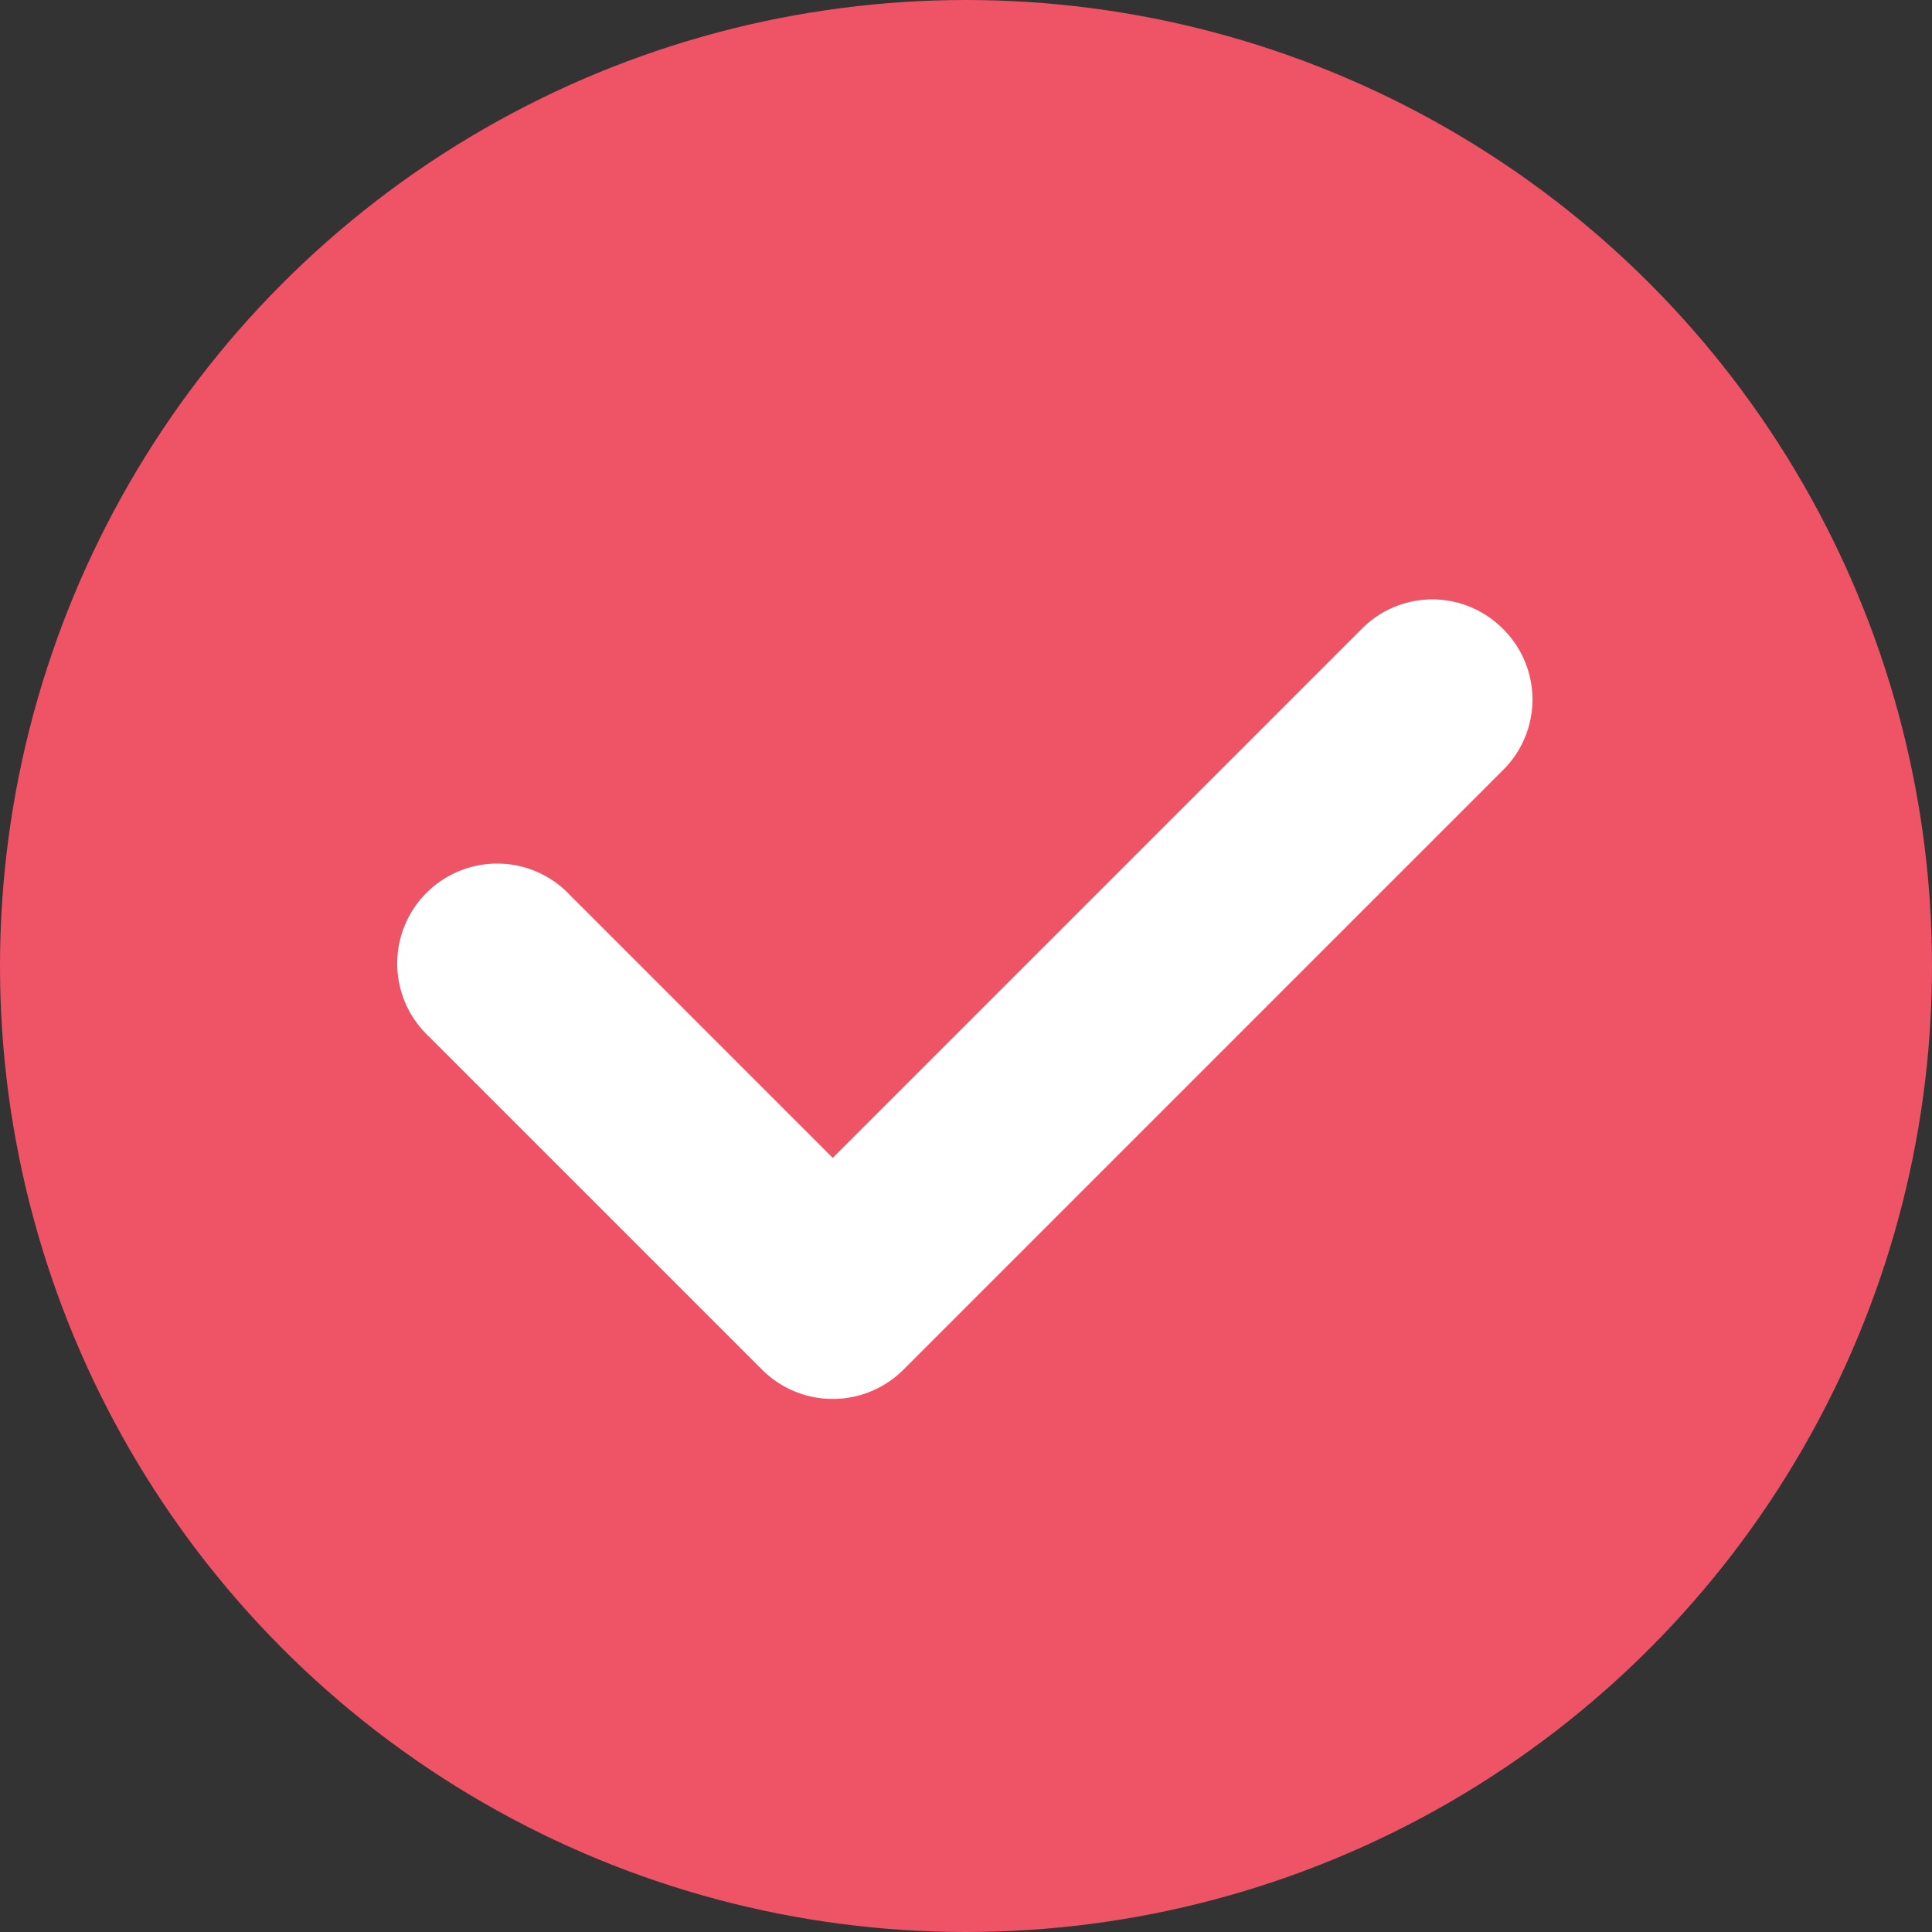
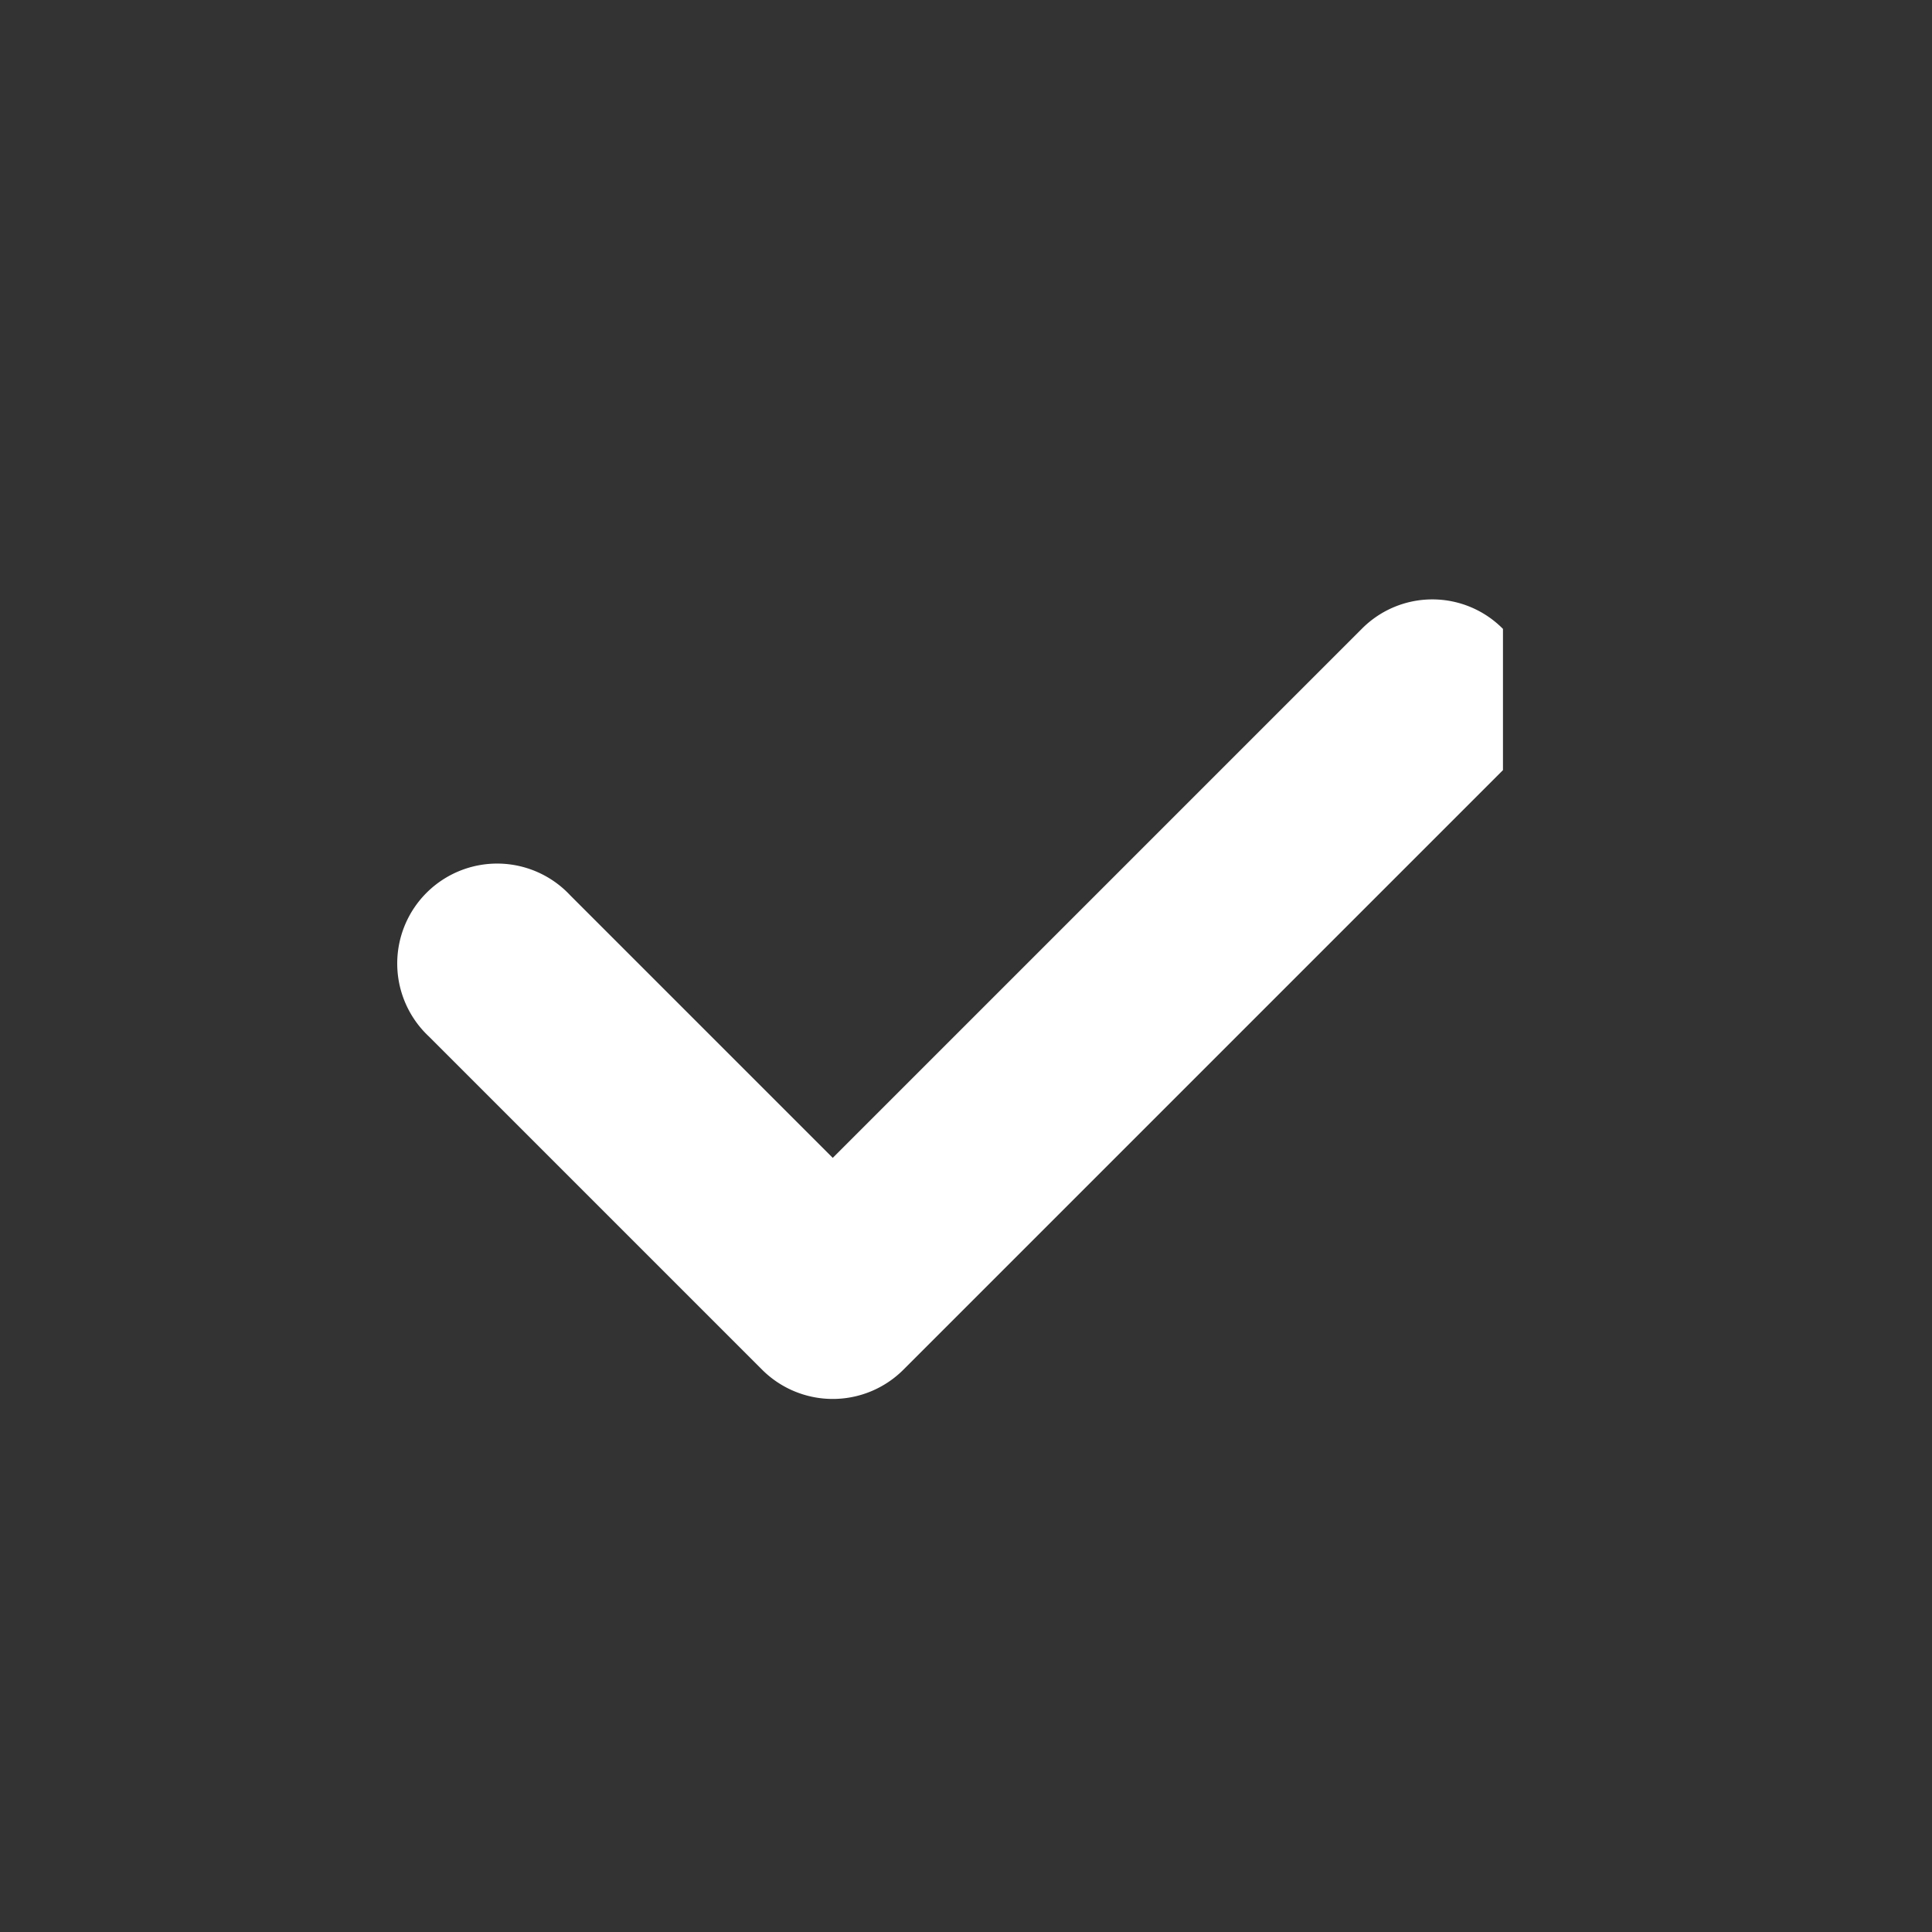
<svg xmlns="http://www.w3.org/2000/svg" viewBox="0 0 29 29">
  <rect x="0" y="0" width="29" height="29" fill="#333333" stroke="none" />
  <defs>
    <style>.cls-1{fill:#ef5366;}.cls-2{fill:#fff;}</style>
  </defs>
  <title>crm-tick</title>
  <g id="Layer_2" data-name="Layer 2">
    <g id="Layer_1-2" data-name="Layer 1">
      <g id="Group_110" data-name="Group 110">
-         <circle id="Ellipse_19" data-name="Ellipse 19" class="cls-1" cx="14.5" cy="14.5" r="14.5" />
-         <path class="cls-2" d="M22.56,9.44a1.49,1.49,0,0,0-2.12,0L12.5,17.38,8.56,13.44a1.5,1.5,0,1,0-2.12,2.12l5,5a1.5,1.5,0,0,0,2.12,0l9-9A1.49,1.49,0,0,0,22.56,9.44Z" />
+         <path class="cls-2" d="M22.56,9.44a1.49,1.49,0,0,0-2.12,0L12.5,17.38,8.56,13.44a1.5,1.5,0,1,0-2.12,2.12l5,5a1.5,1.5,0,0,0,2.12,0l9-9Z" />
      </g>
    </g>
  </g>
</svg>